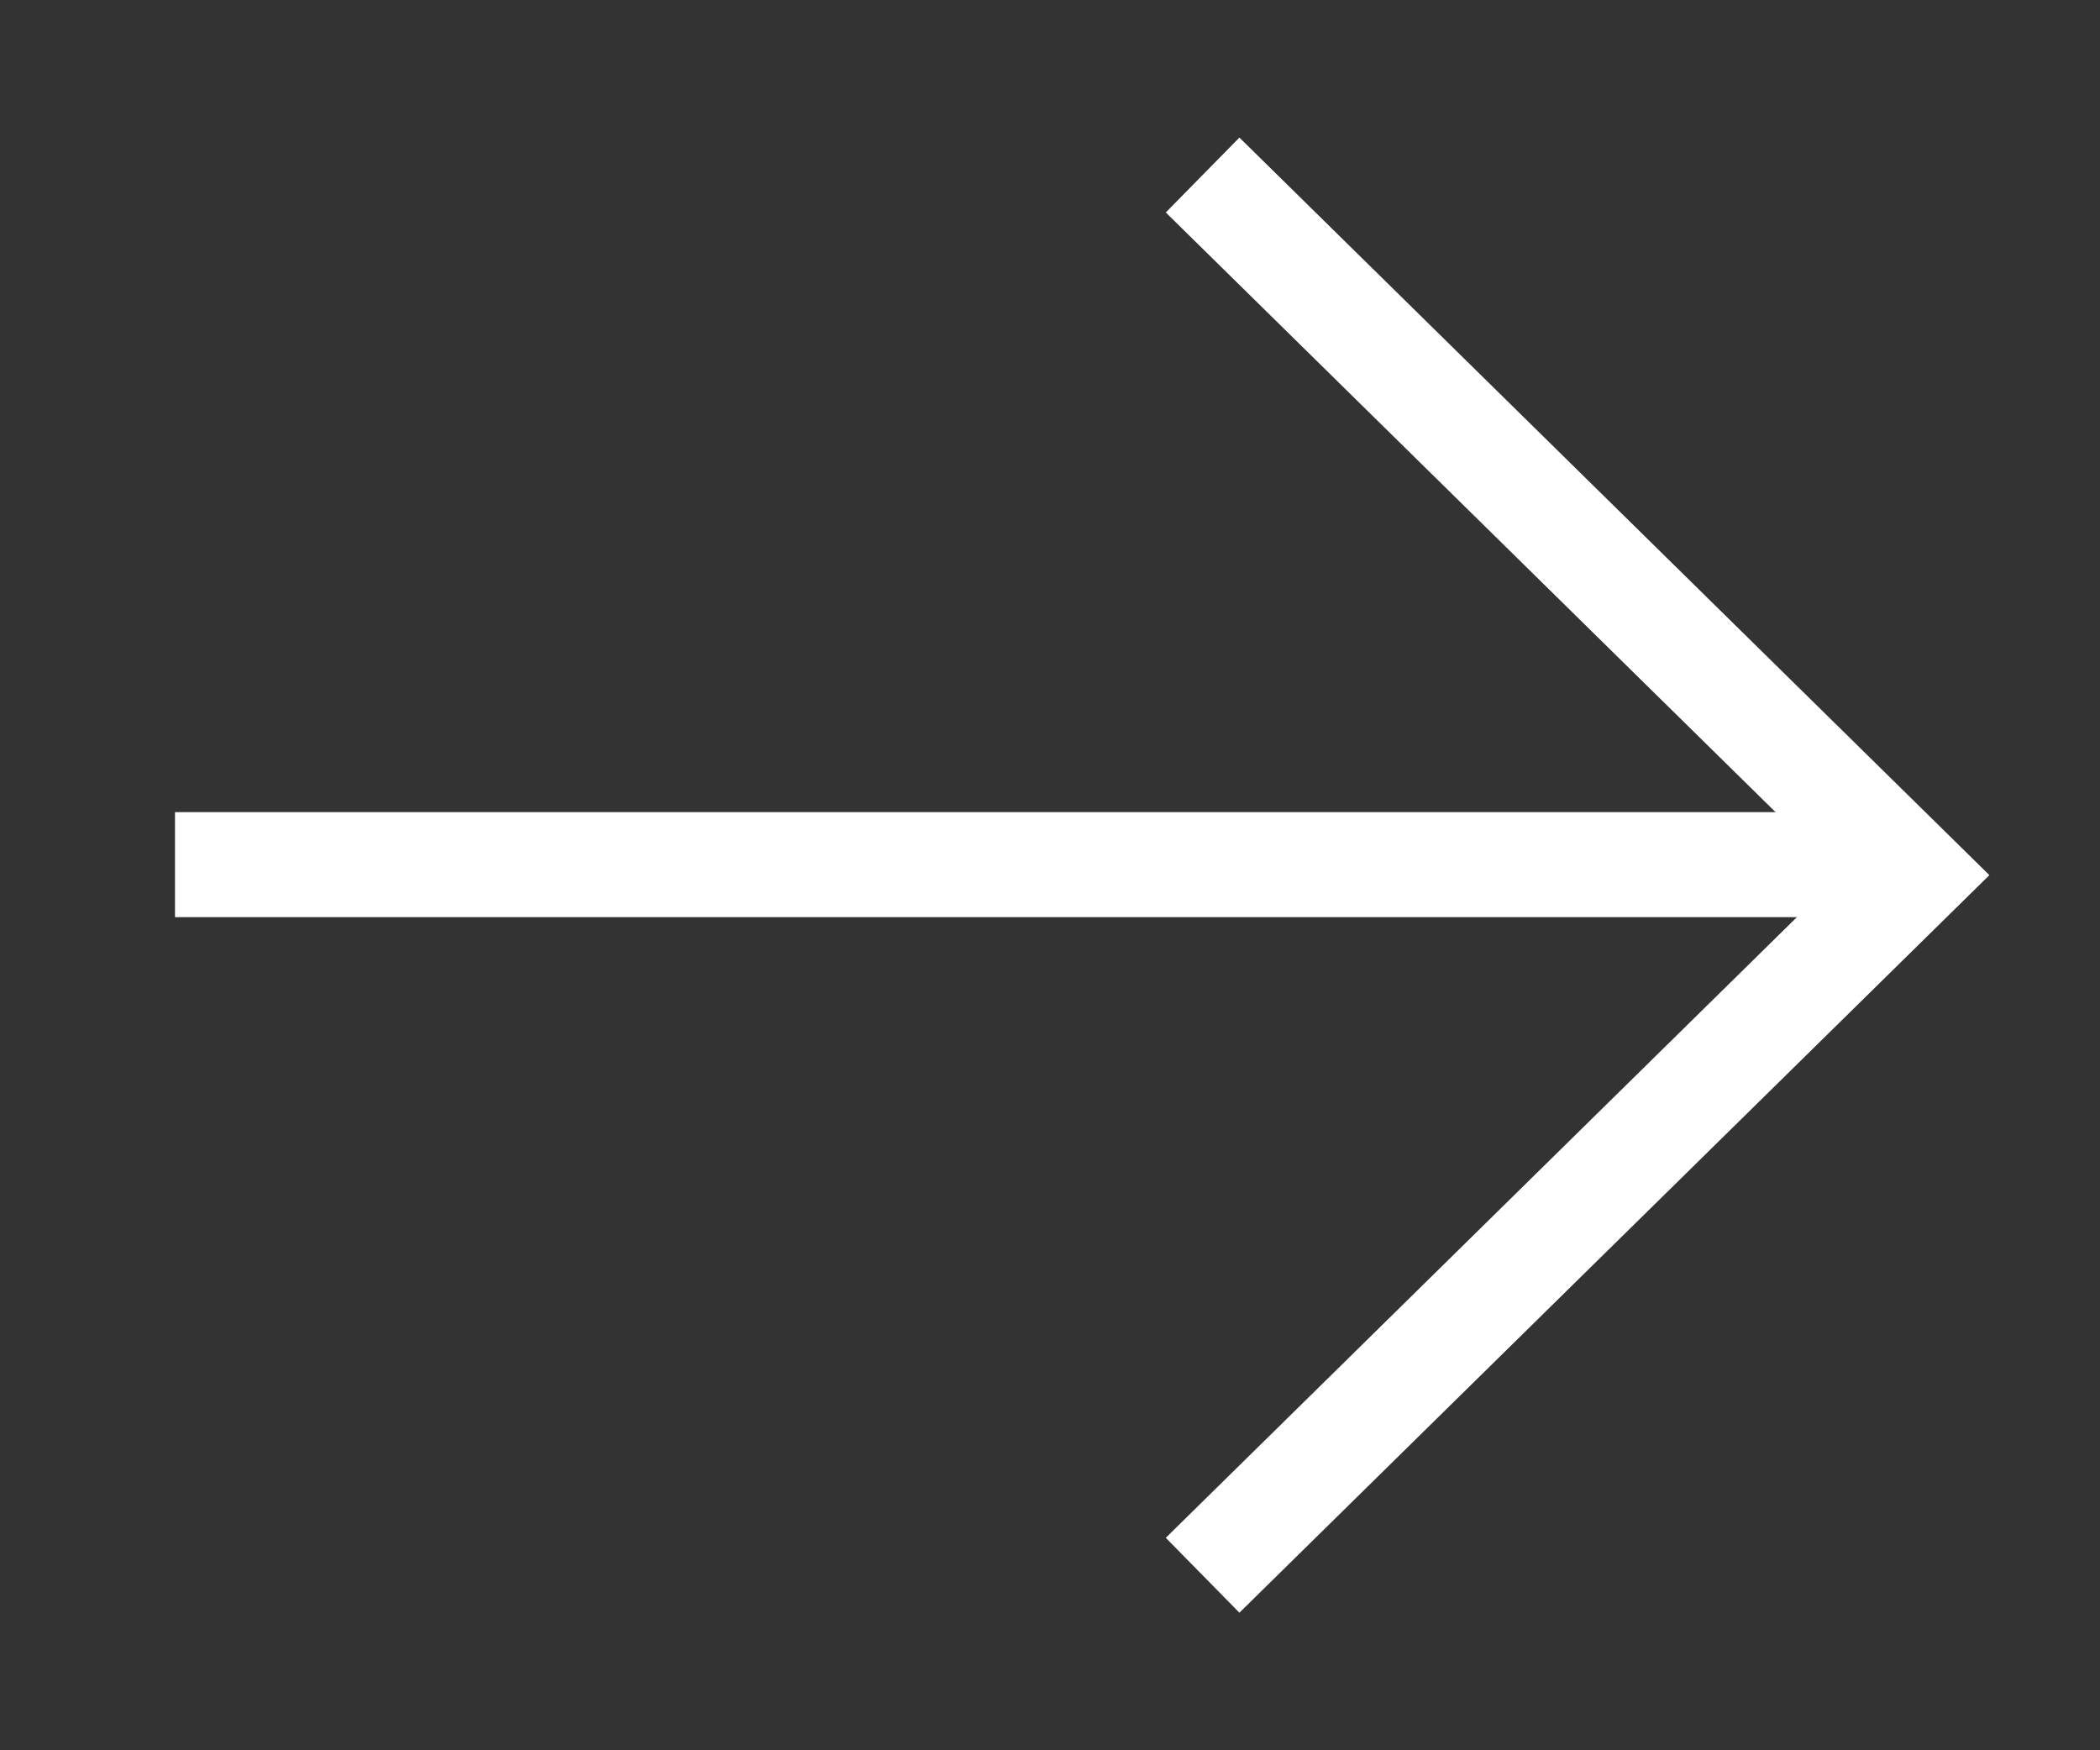
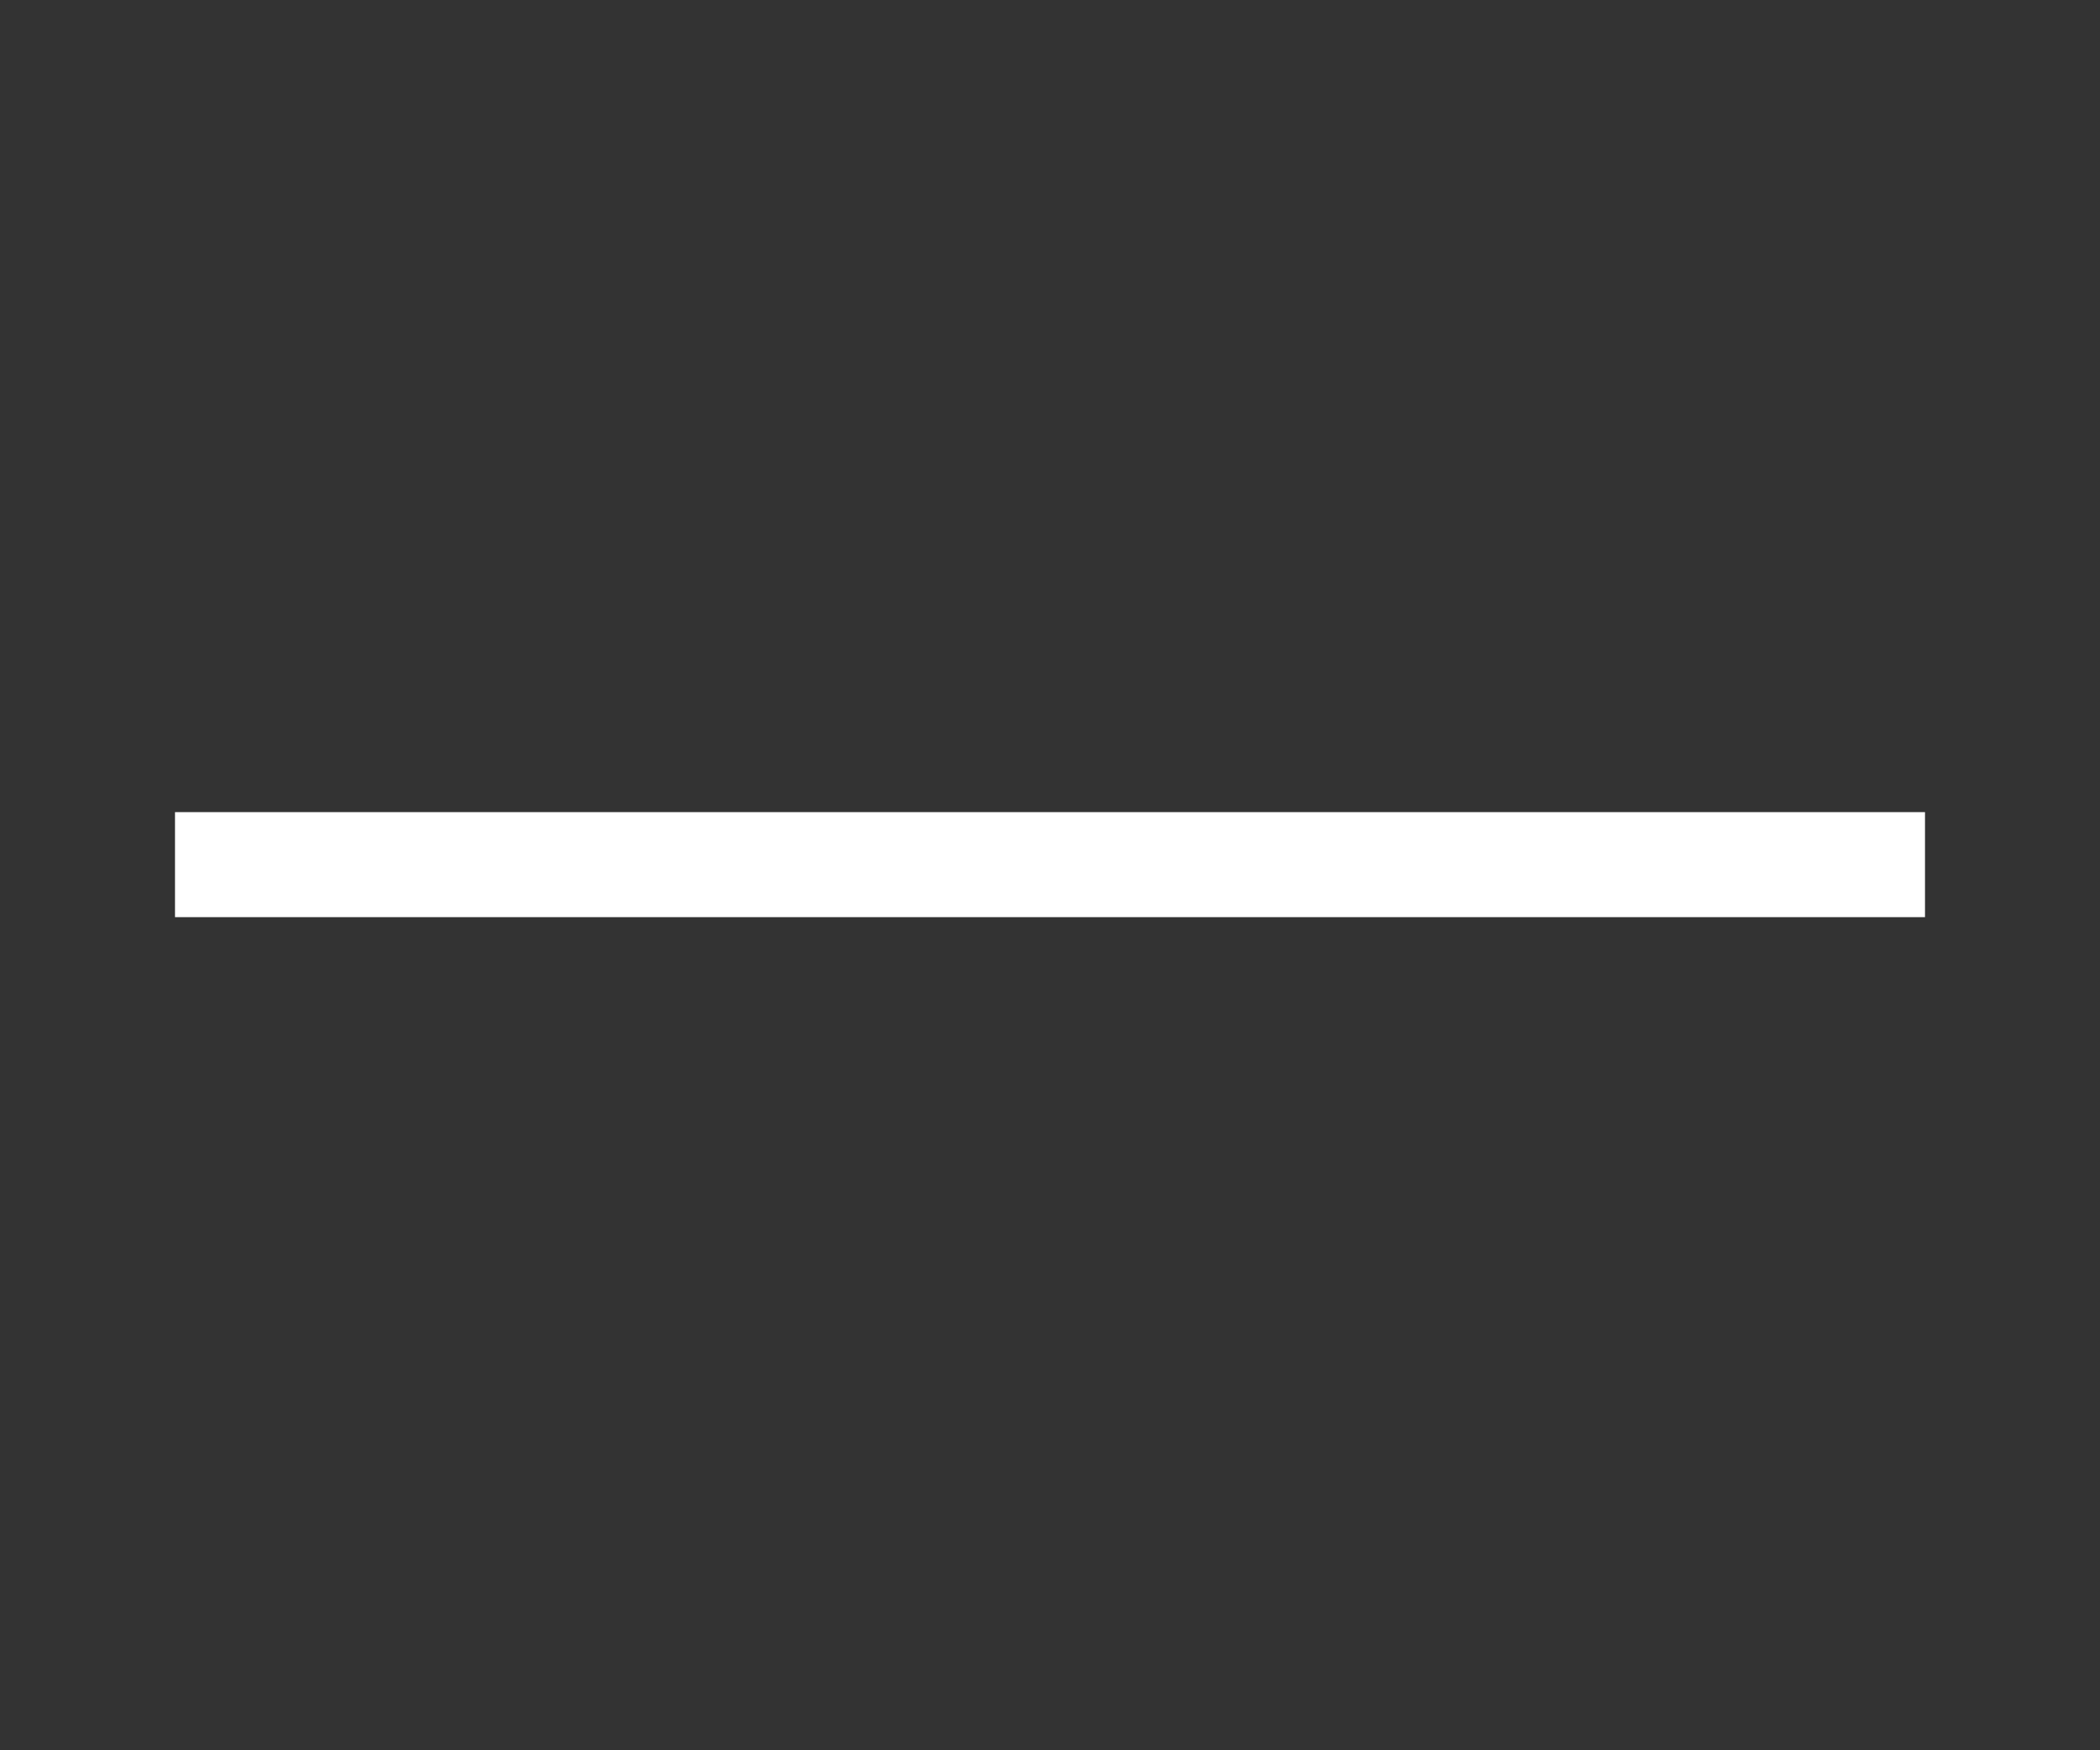
<svg xmlns="http://www.w3.org/2000/svg" id="Layer_1" data-name="Layer 1" viewBox="0 0 30 25">
  <rect x="0" y="0" width="30" height="25" fill="#333333" stroke="none" />
  <defs>
    <style>.cls-1{fill:none;stroke:#fff;stroke-miterlimit:10;stroke-width:1.5px;}</style>
  </defs>
  <g id="Group_376" data-name="Group 376">
-     <path id="Path_418" data-name="Path 418" class="cls-1" d="M17.18,2.5l10.17,10-10.17,10" />
    <line id="Line_1006" data-name="Line 1006" class="cls-1" x1="27.5" y1="12.35" x2="2.5" y2="12.35" />
  </g>
</svg>